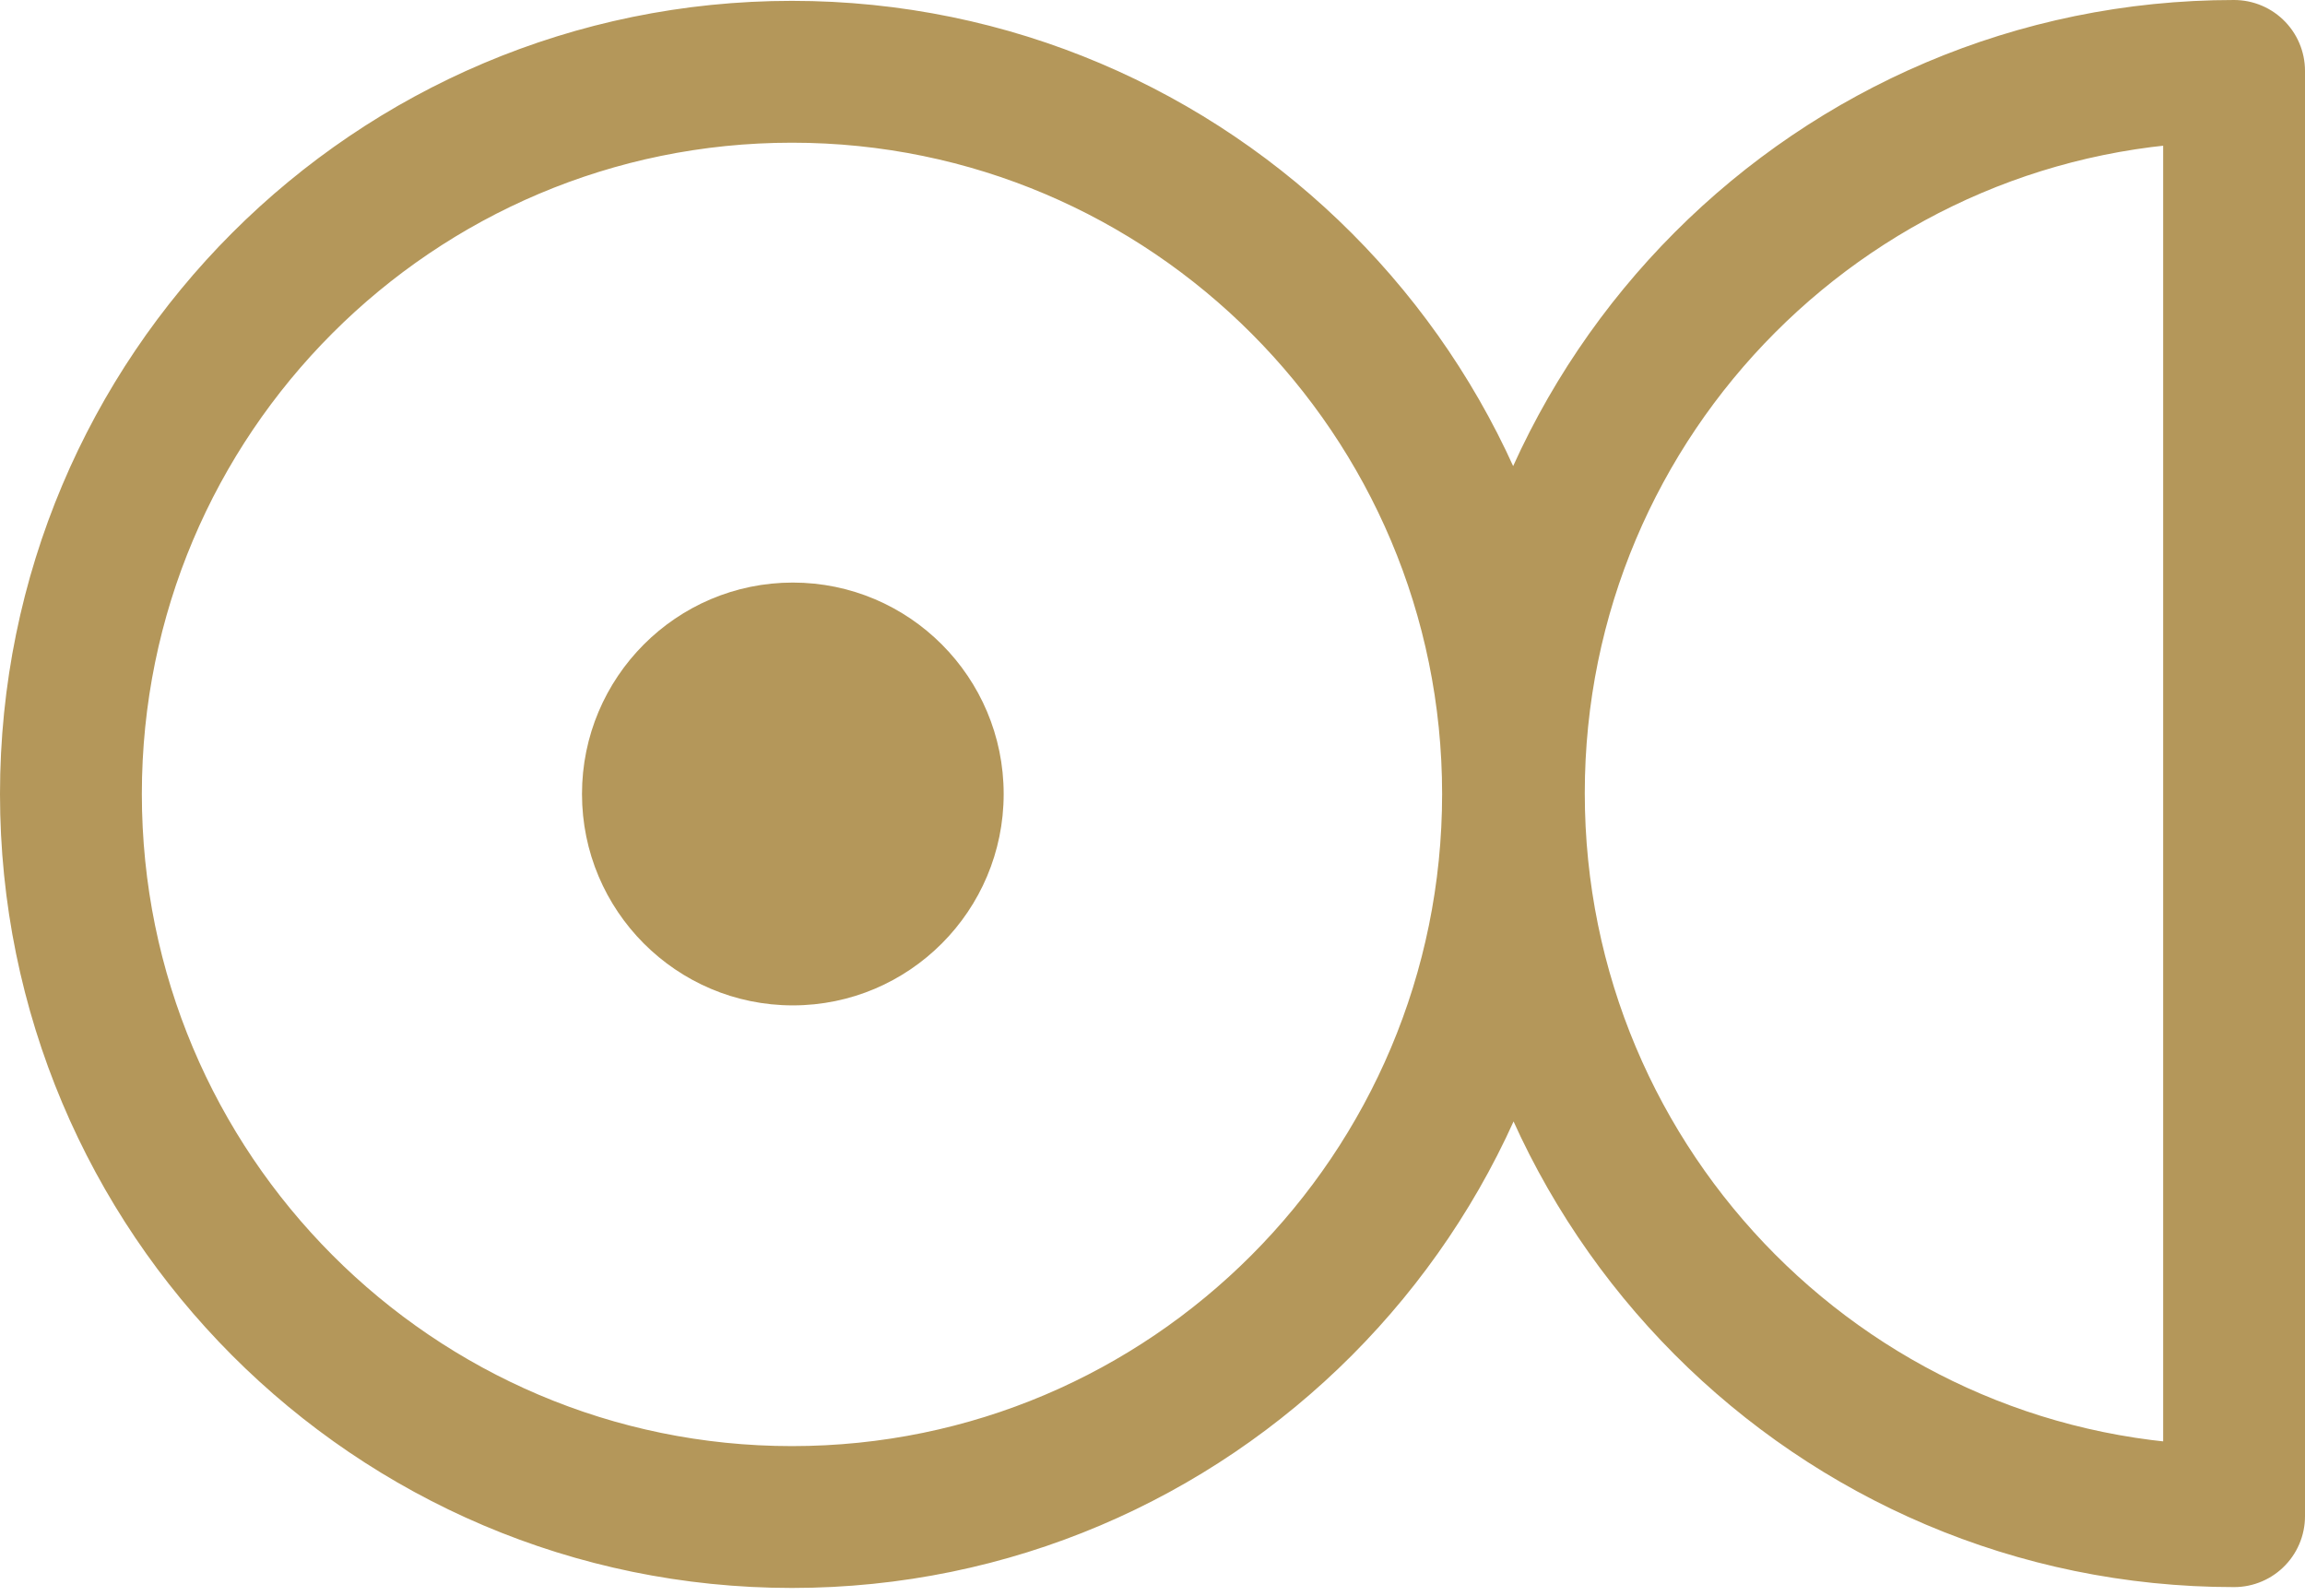
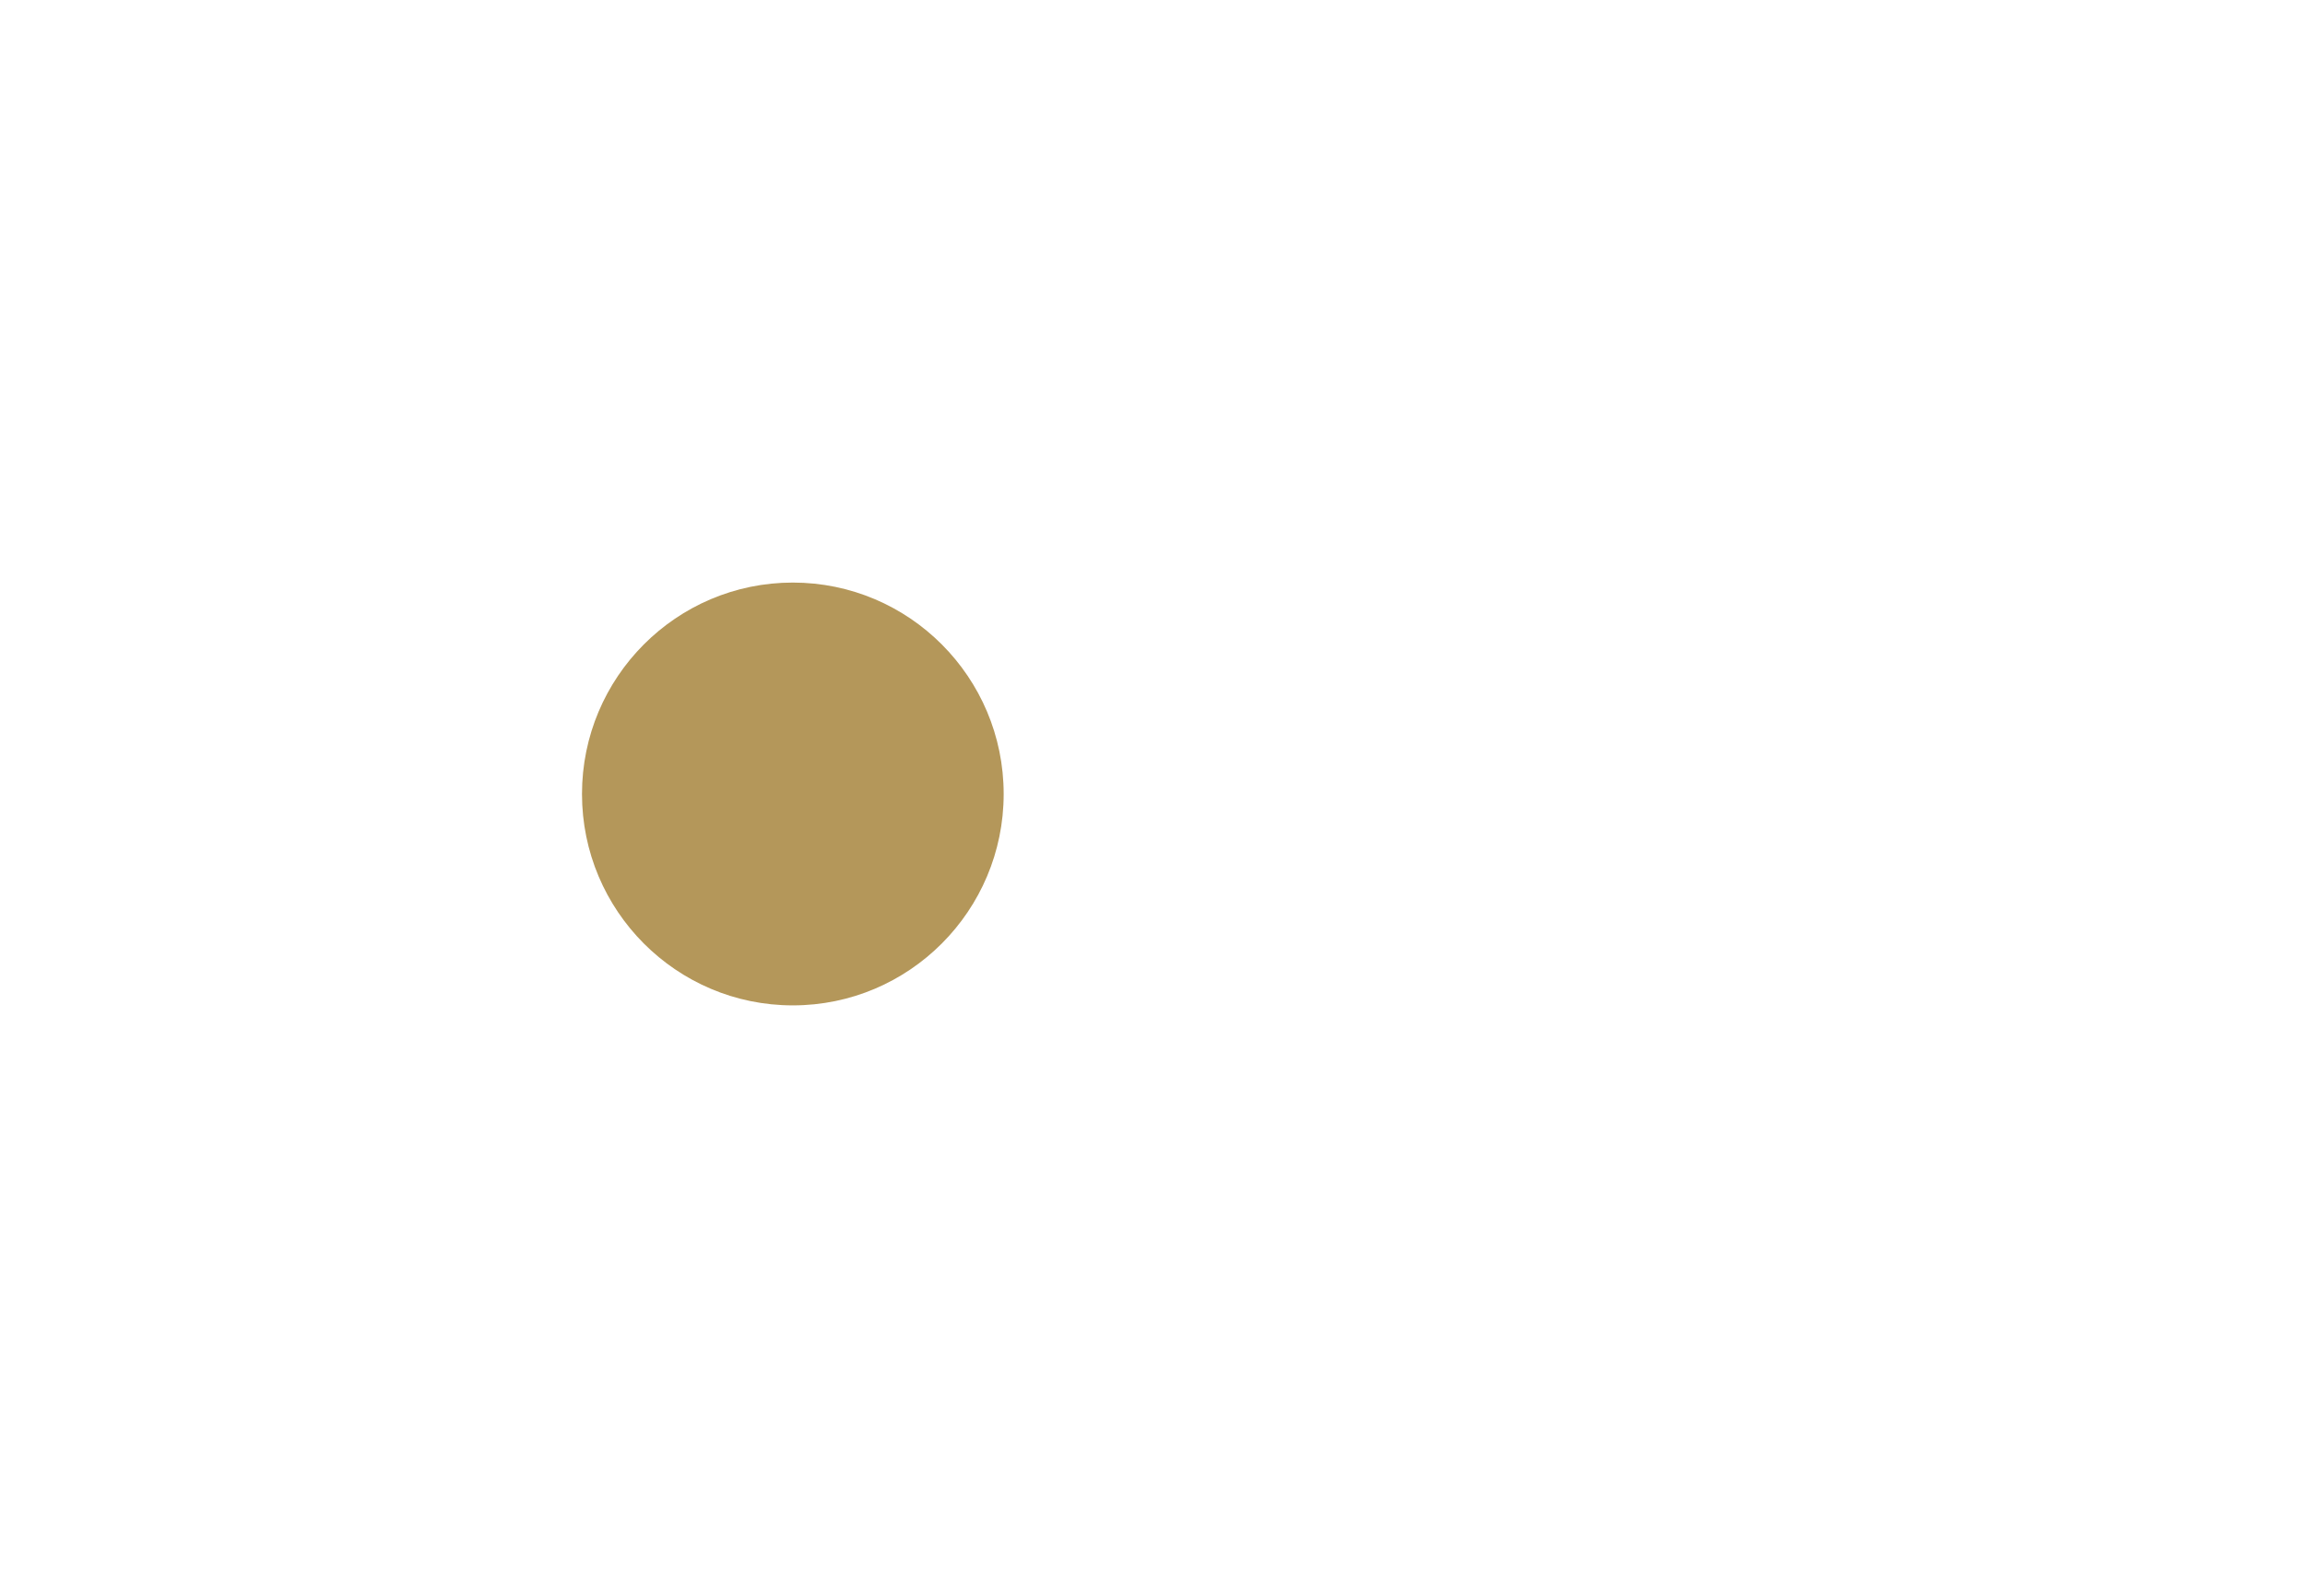
<svg xmlns="http://www.w3.org/2000/svg" width="65" height="45" viewBox="0 0 65 45" fill="none">
-   <path d="M63 42.755C51.775 42.755 42.69 33.621 42.69 22.365C42.69 11.11 51.799 2 63 2V42.755ZM42.667 22.389C42.667 33.645 33.558 42.779 22.333 42.779C11.108 42.779 2 33.645 2 22.389C2 11.133 11.108 2.024 22.333 2.024C33.558 2.024 42.667 11.157 42.667 22.389Z" stroke="#B4975A" stroke-width="4" stroke-linecap="round" stroke-linejoin="round" />
  <path d="M22.357 16.428C19.075 16.428 16.412 19.099 16.412 22.39C16.412 25.68 19.075 28.351 22.357 28.351C25.639 28.351 28.303 25.68 28.303 22.39C28.303 19.099 25.639 16.428 22.357 16.428Z" fill="#B4975A" />
</svg>